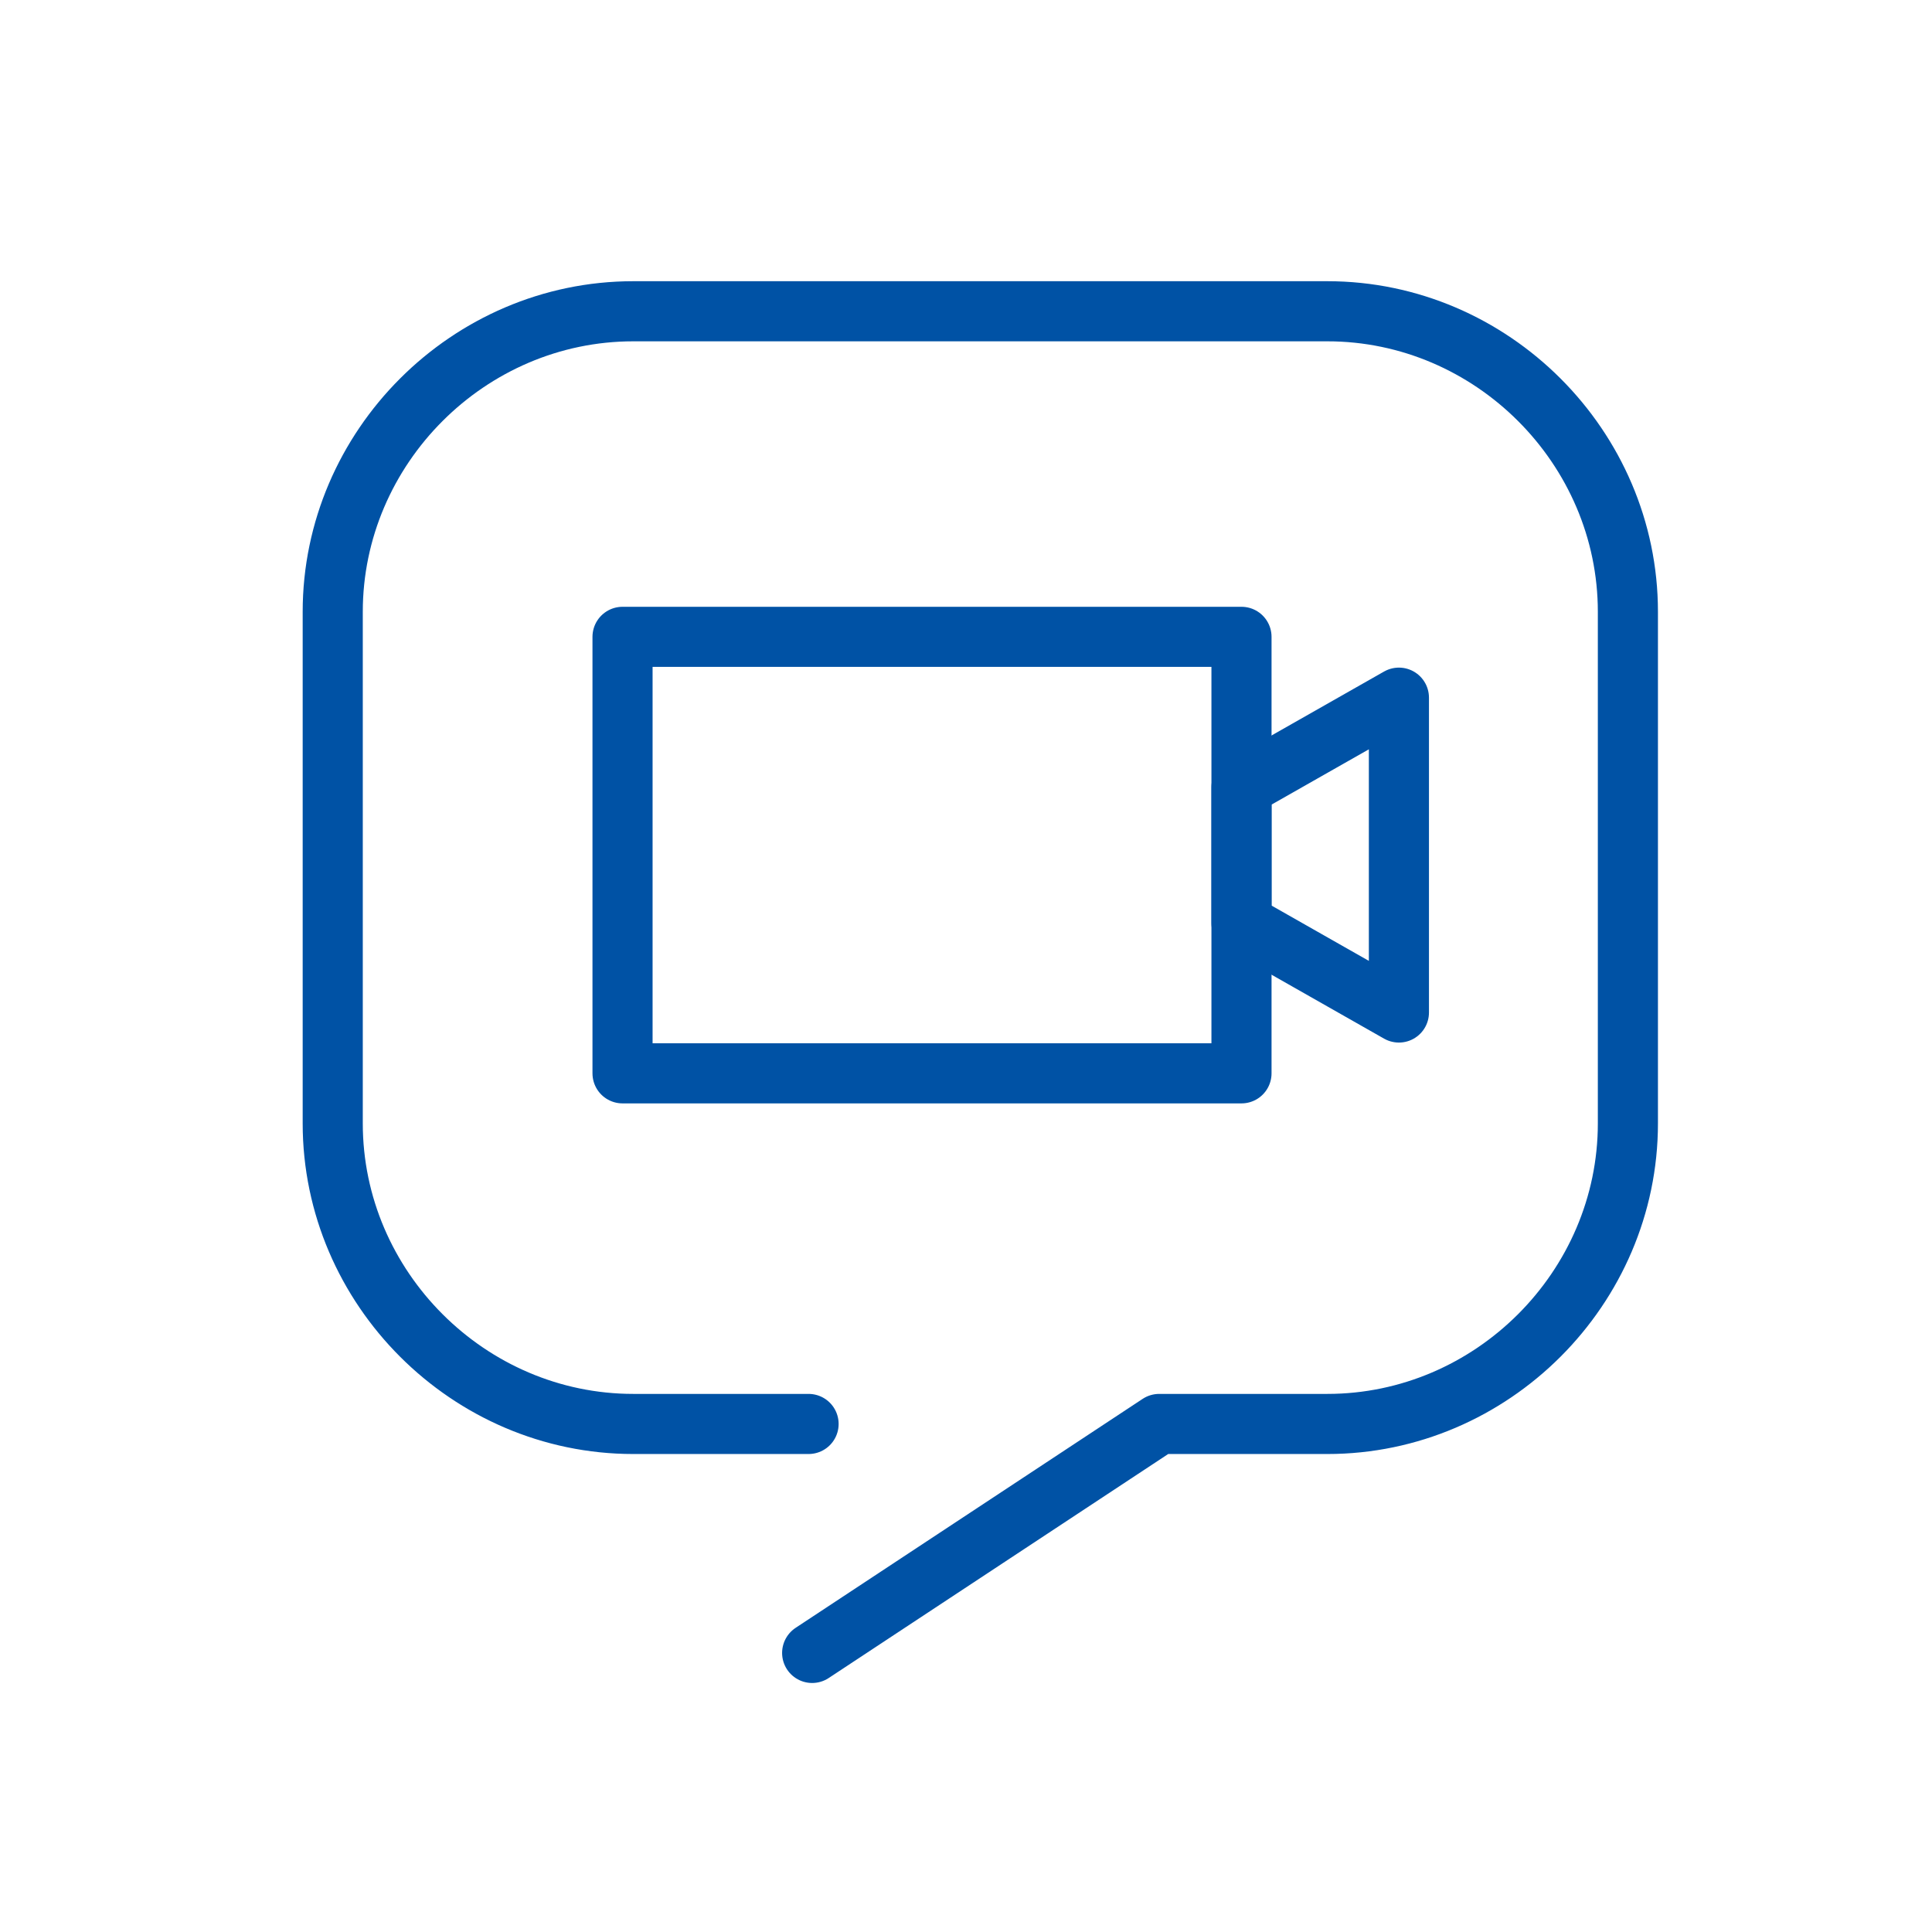
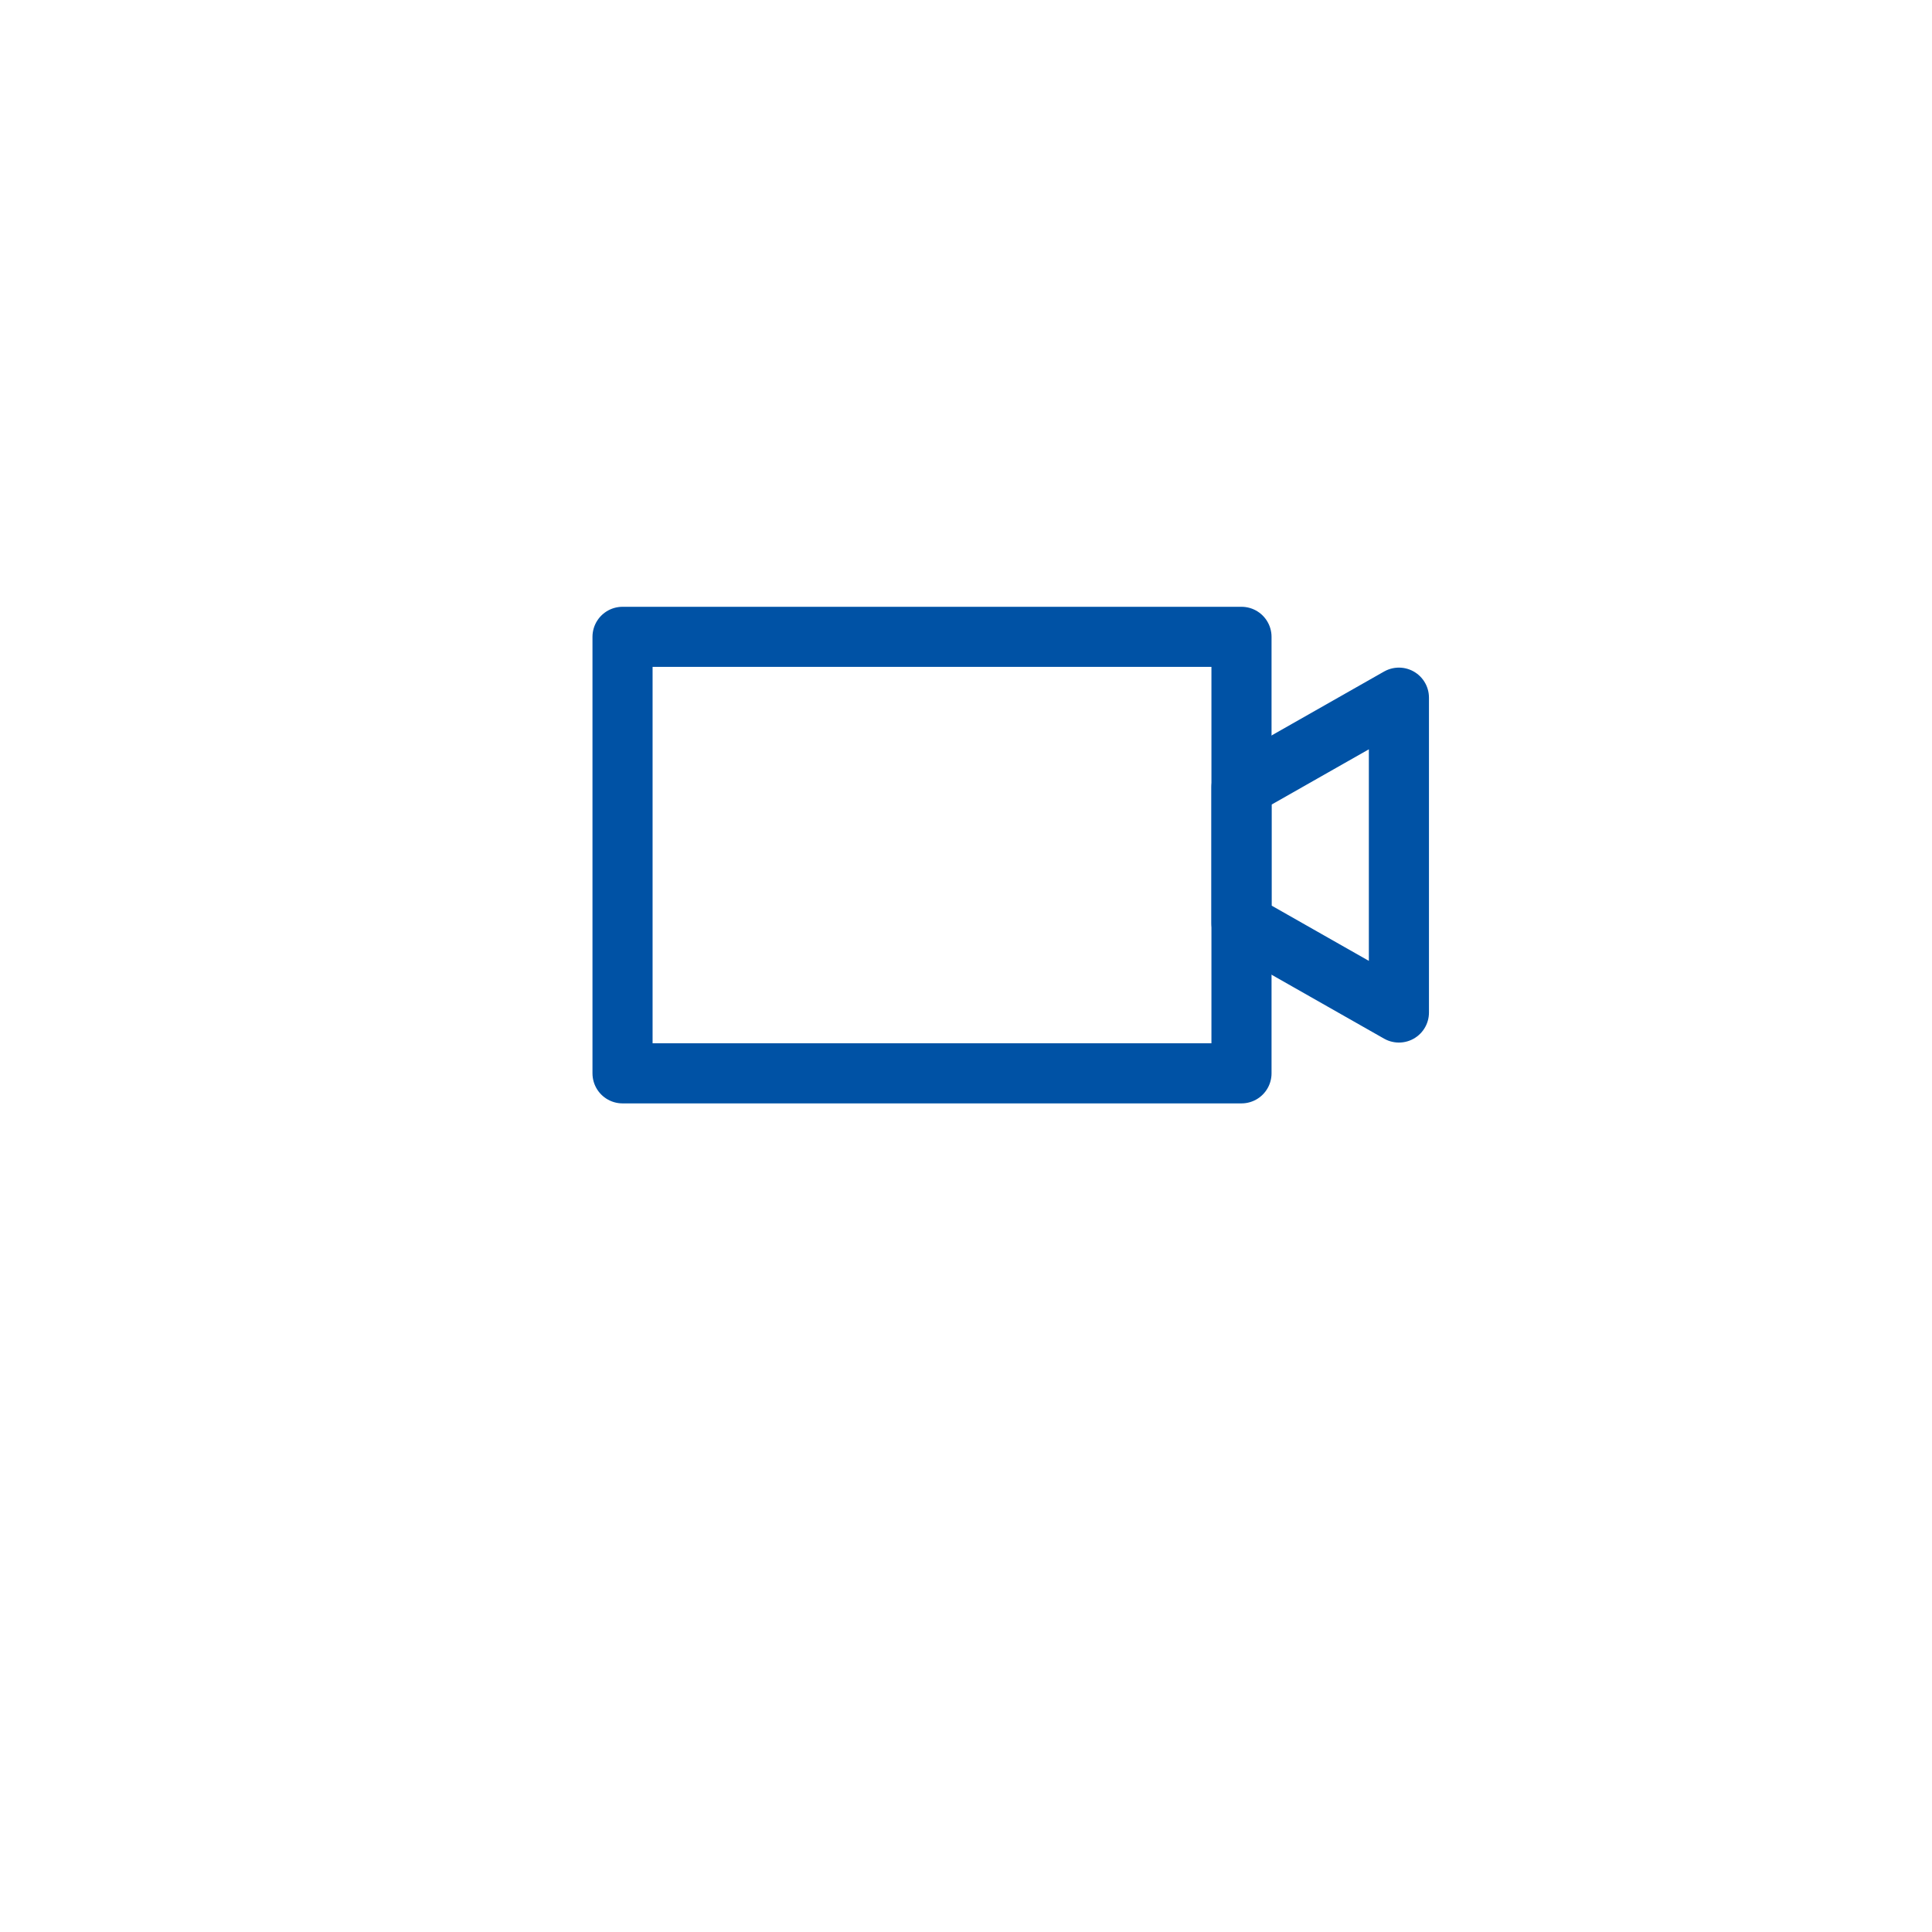
<svg xmlns="http://www.w3.org/2000/svg" version="1.1" id="video-czat" x="0px" y="0px" viewBox="0 0 54 54" style="enable-background:new 0 0 54 54;" xml:space="preserve">
  <style type="text/css">
	.st0{fill:none;stroke:#0052A5;stroke-width:1.68;stroke-linecap:round;stroke-linejoin:round;stroke-miterlimit:10;}
</style>
-   <path class="st0" d="M22.6,39.8h-4.9c-4.6,0-8.4-3.8-8.4-8.4V17.1c0-4.6,3.8-8.4,8.4-8.4h19.4c4.6,0,8.4,3.8,8.4,8.4v14.3  c0,4.6-3.8,8.4-8.4,8.4h-4.7l-9.7,6.4" />
  <g>
    <rect x="17.4" y="17.8" class="st0" width="17.3" height="12.2" />
    <polygon class="st0" points="39.1,28.3 34.7,25.8 34.7,22 39.1,19.5  " />
  </g>
</svg>